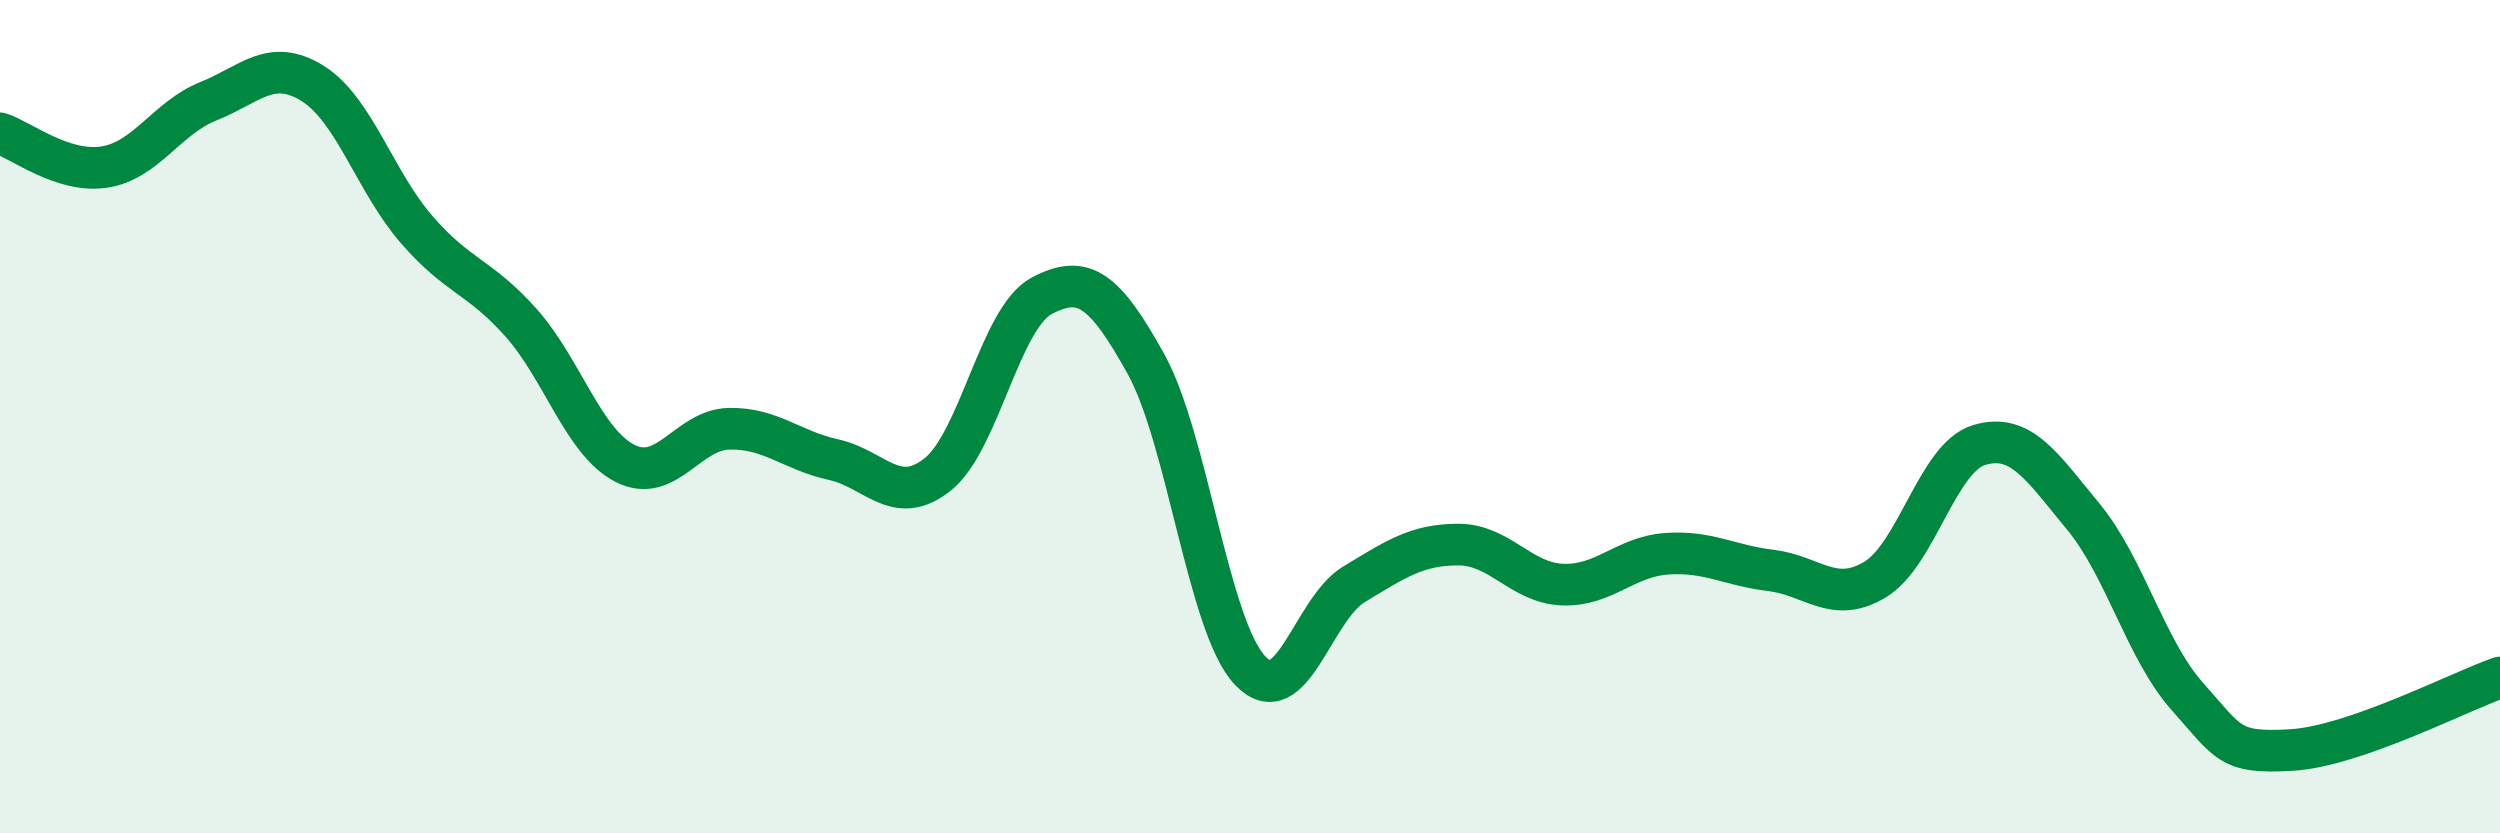
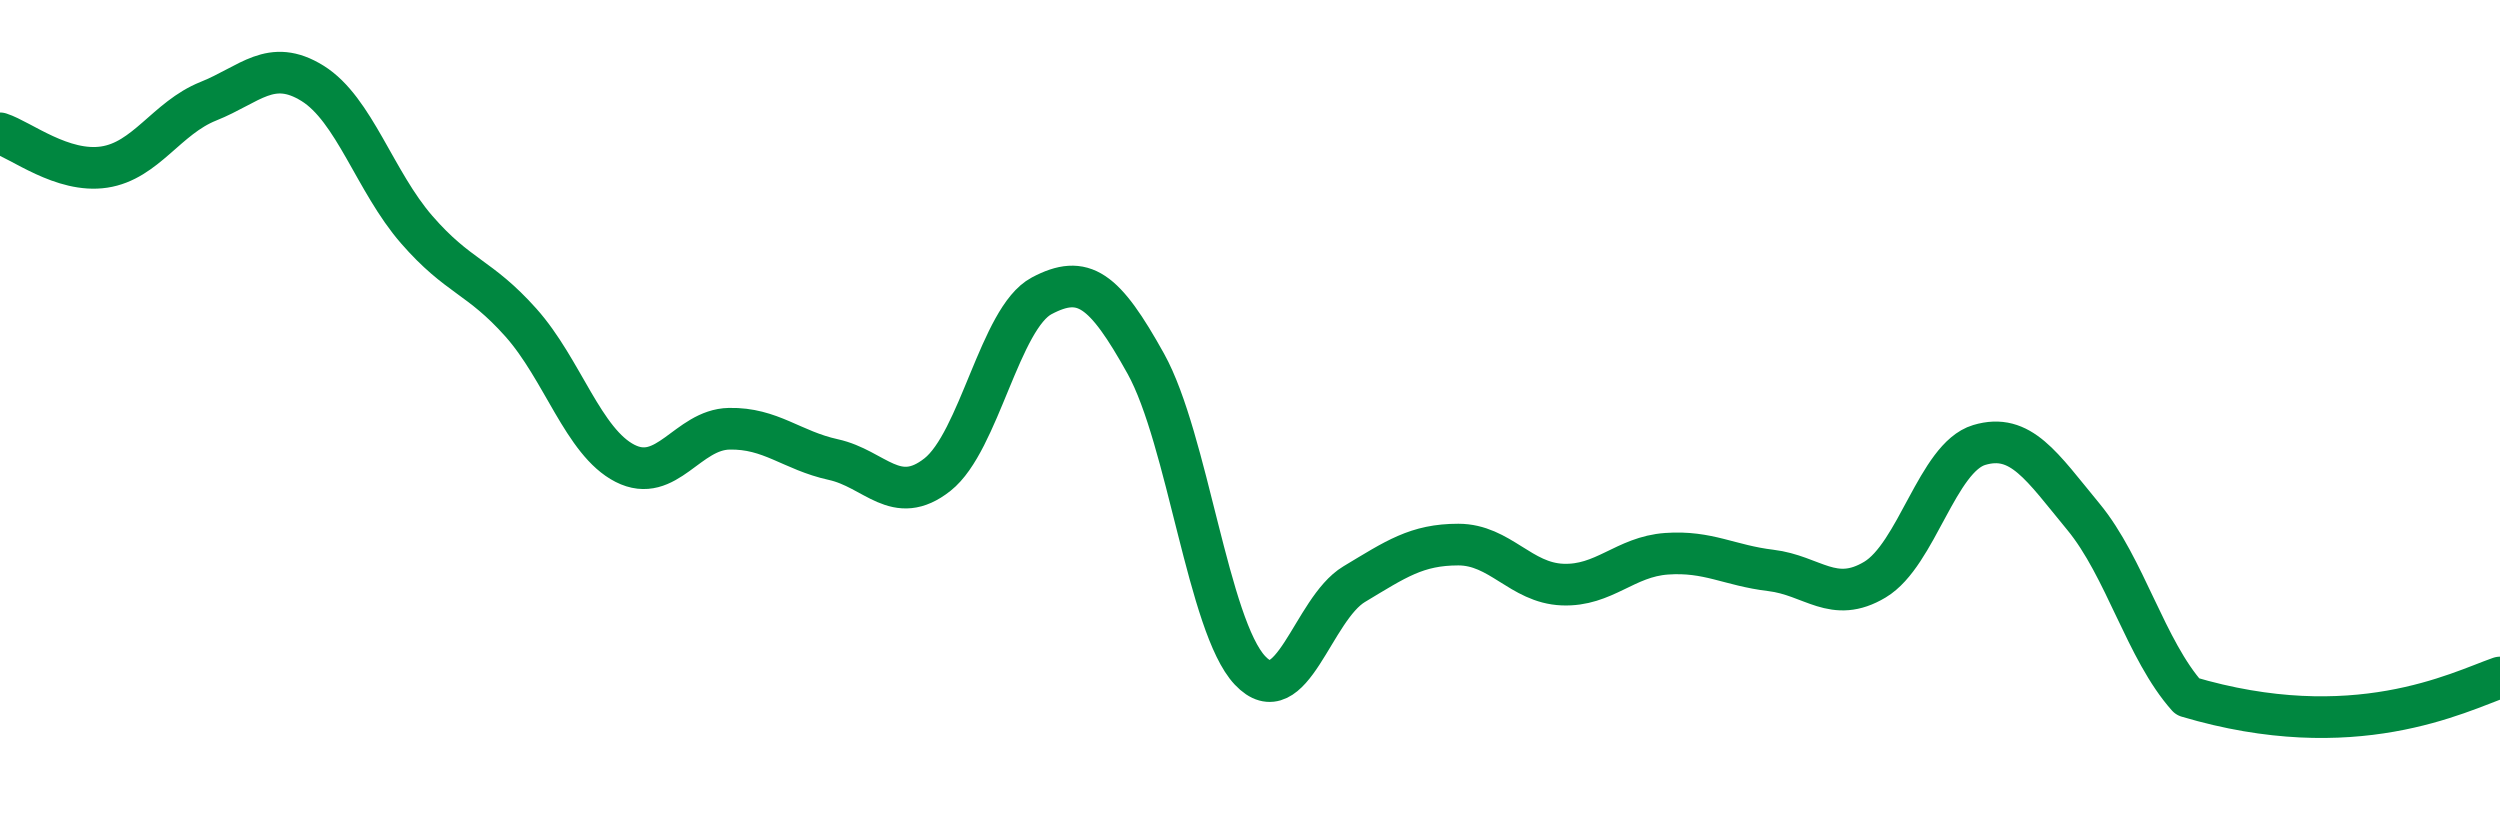
<svg xmlns="http://www.w3.org/2000/svg" width="60" height="20" viewBox="0 0 60 20">
-   <path d="M 0,3.2 C 0.5,3.36 1.5,4.16 2.5,4.01 C 3.5,3.86 4,2.83 5,2.43 C 6,2.03 6.5,1.38 7.5,2 C 8.5,2.62 9,4.36 10,5.51 C 11,6.66 11.5,6.62 12.5,7.74 C 13.5,8.86 14,10.61 15,11.12 C 16,11.63 16.5,10.31 17.5,10.29 C 18.5,10.27 19,10.81 20,11.03 C 21,11.25 21.5,12.18 22.5,11.39 C 23.5,10.6 24,7.63 25,7.1 C 26,6.57 26.5,6.93 27.5,8.73 C 28.5,10.53 29,15.03 30,16.09 C 31,17.15 31.5,14.62 32.5,14.02 C 33.5,13.42 34,13.07 35,13.07 C 36,13.07 36.5,13.99 37.5,14.03 C 38.5,14.07 39,13.36 40,13.29 C 41,13.22 41.5,13.57 42.5,13.69 C 43.5,13.81 44,14.51 45,13.91 C 46,13.31 46.5,10.98 47.5,10.68 C 48.5,10.38 49,11.19 50,12.4 C 51,13.61 51.5,15.6 52.5,16.72 C 53.5,17.84 53.5,18.09 55,18 C 56.5,17.91 59,16.61 60,16.26L60 20L0 20Z" fill="#008740" opacity="0.1" stroke-linecap="round" stroke-linejoin="round" />
-   <path d="M 0,3.2 C 0.5,3.36 1.5,4.16 2.5,4.01 C 3.5,3.86 4,2.83 5,2.43 C 6,2.03 6.5,1.38 7.5,2 C 8.5,2.62 9,4.36 10,5.51 C 11,6.66 11.5,6.62 12.5,7.74 C 13.5,8.86 14,10.61 15,11.12 C 16,11.63 16.5,10.31 17.5,10.29 C 18.5,10.27 19,10.81 20,11.03 C 21,11.25 21.5,12.18 22.5,11.39 C 23.5,10.6 24,7.63 25,7.1 C 26,6.57 26.5,6.93 27.5,8.73 C 28.5,10.53 29,15.03 30,16.09 C 31,17.15 31.5,14.62 32.5,14.02 C 33.5,13.42 34,13.07 35,13.07 C 36,13.07 36.5,13.99 37.5,14.03 C 38.5,14.07 39,13.36 40,13.29 C 41,13.22 41.5,13.57 42.5,13.69 C 43.5,13.81 44,14.51 45,13.91 C 46,13.31 46.5,10.98 47.5,10.68 C 48.5,10.38 49,11.19 50,12.4 C 51,13.61 51.5,15.6 52.5,16.72 C 53.5,17.84 53.5,18.09 55,18 C 56.5,17.91 59,16.61 60,16.26" stroke="#008740" stroke-width="1" fill="none" stroke-linecap="round" stroke-linejoin="round" />
+   <path d="M 0,3.2 C 0.5,3.36 1.5,4.16 2.5,4.01 C 3.5,3.86 4,2.83 5,2.43 C 6,2.03 6.5,1.38 7.5,2 C 8.5,2.62 9,4.36 10,5.51 C 11,6.66 11.5,6.62 12.5,7.74 C 13.5,8.86 14,10.61 15,11.12 C 16,11.63 16.5,10.31 17.5,10.29 C 18.5,10.27 19,10.81 20,11.03 C 21,11.25 21.5,12.18 22.5,11.39 C 23.5,10.6 24,7.63 25,7.1 C 26,6.57 26.5,6.93 27.5,8.73 C 28.5,10.53 29,15.03 30,16.09 C 31,17.15 31.5,14.62 32.5,14.02 C 33.5,13.42 34,13.07 35,13.07 C 36,13.07 36.5,13.99 37.5,14.03 C 38.5,14.07 39,13.36 40,13.29 C 41,13.22 41.5,13.57 42.5,13.69 C 43.5,13.81 44,14.51 45,13.91 C 46,13.31 46.5,10.98 47.5,10.68 C 48.5,10.38 49,11.19 50,12.4 C 51,13.61 51.5,15.6 52.5,16.72 C 56.5,17.91 59,16.61 60,16.26" stroke="#008740" stroke-width="1" fill="none" stroke-linecap="round" stroke-linejoin="round" />
</svg>